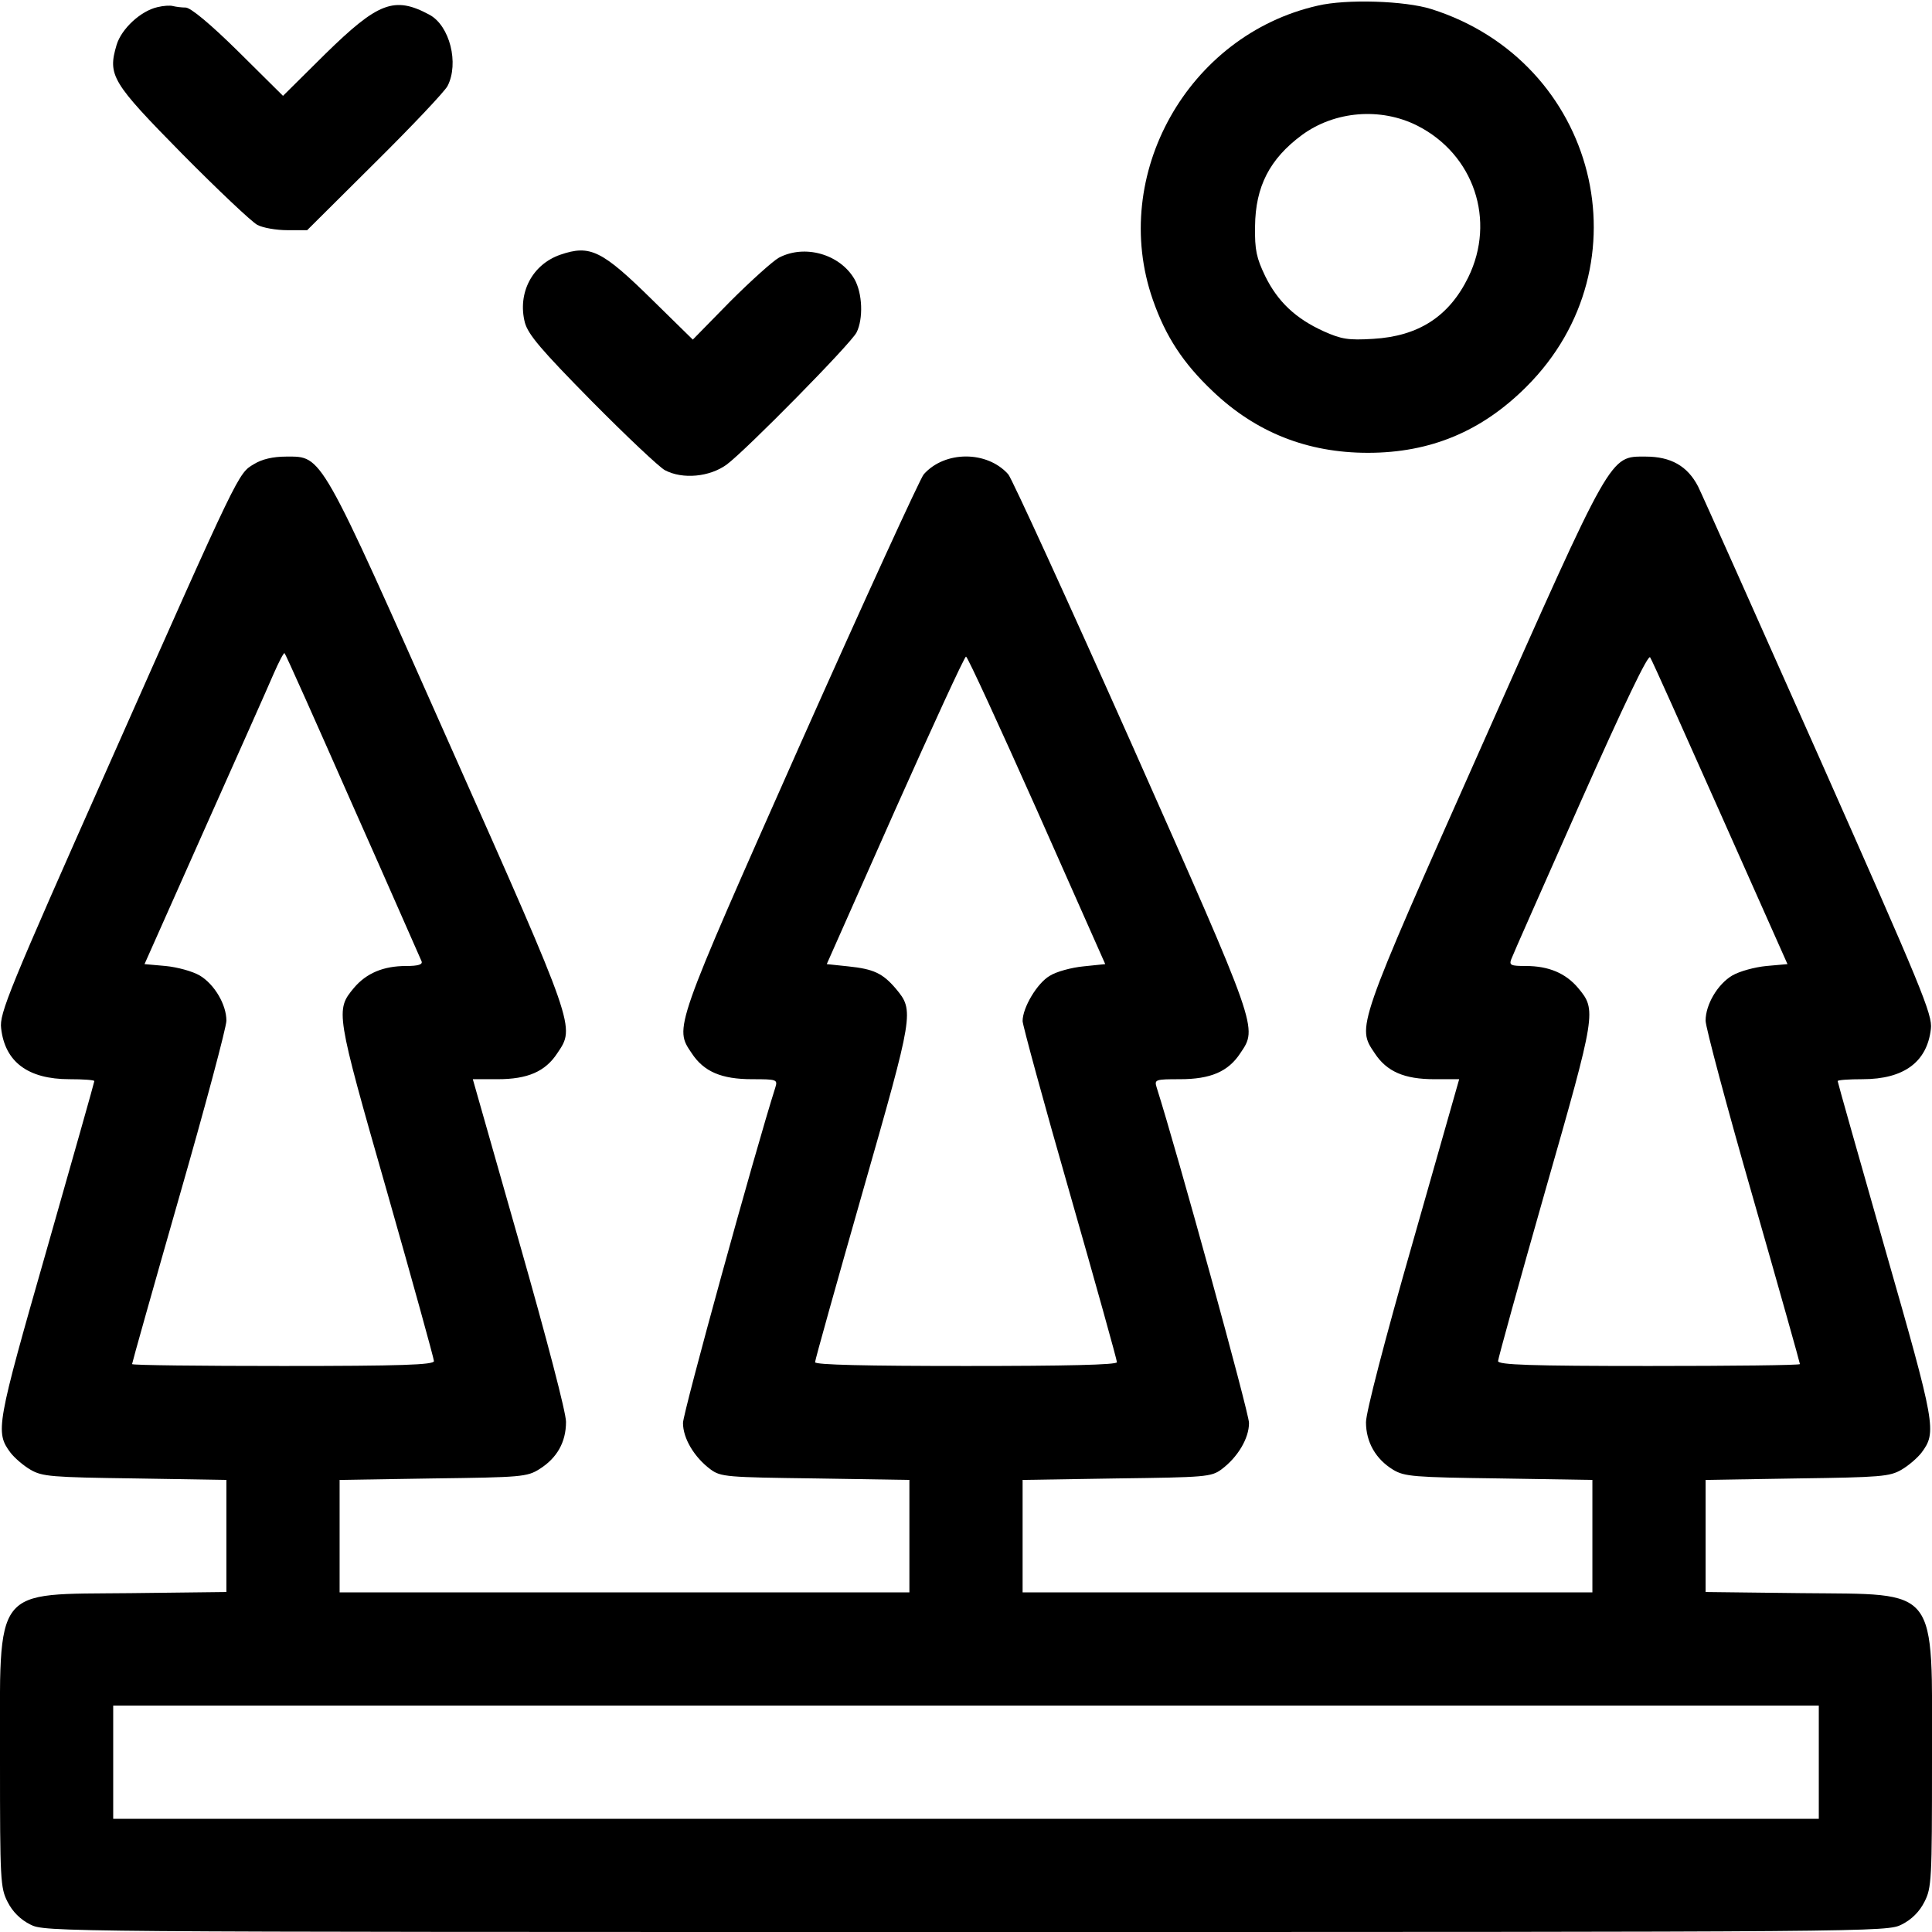
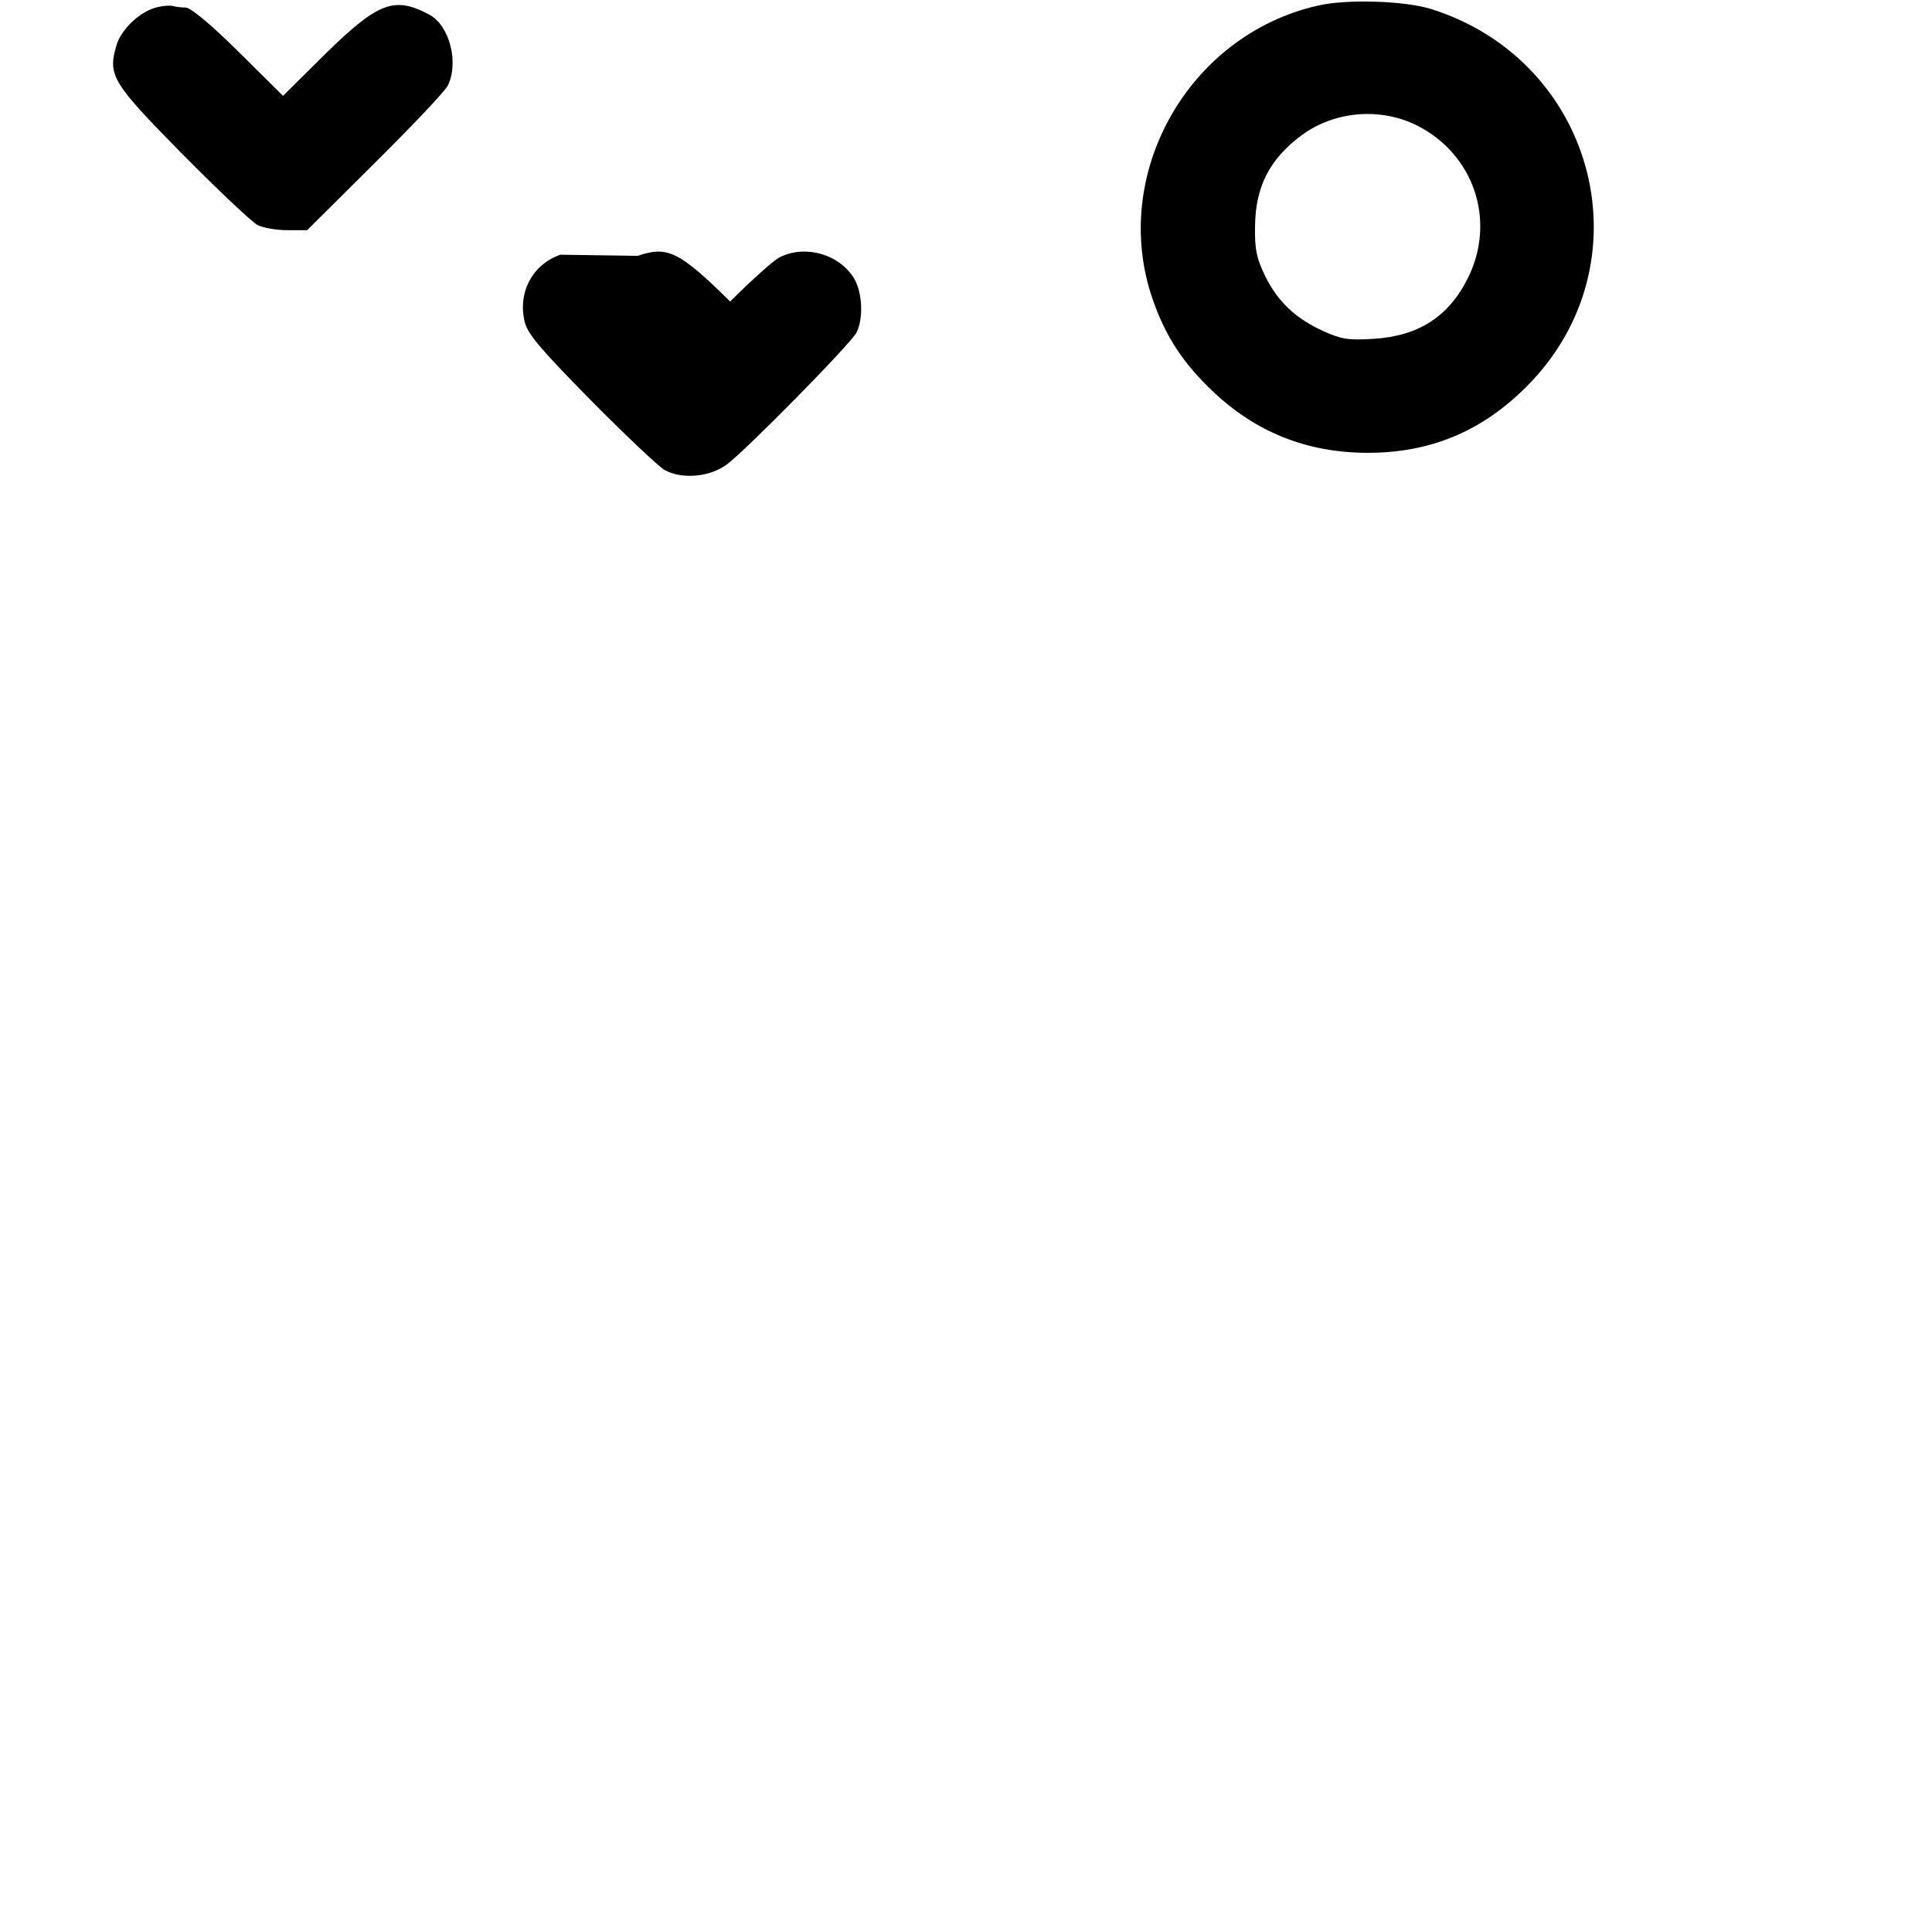
<svg xmlns="http://www.w3.org/2000/svg" version="1.0" width="512pt" height="512pt" viewBox="0 0 512 512" preserveAspectRatio="xMidYMid meet">
  <g transform="translate(0,512) scale(0.1,-0.1)" fill="#000000" stroke="none">
    <path d="M3492 5105 c-344 -78 -552 -449 -437 -779 34 -98 81 -169 158 -242 115 -110 252 -164 412 -164 166 0 302 57 420 175 324 323 188 862 -252 1001 -70 22 -225 27 -301 9z m264 -318 c150 -76 209 -251 135 -402 -51 -104 -132 -156 -252 -163 -66 -4 -84 -1 -131 20 -75 34 -122 79 -155 146 -23 48 -28 69 -27 132 1 106 39 179 124 242 87 64 209 74 306 25z" />
    <path d="M417 5101 c-44 -10 -95 -57 -108 -100 -24 -81 -13 -99 174 -289 95 -96 184 -180 199 -188 15 -8 51 -14 79 -14 l53 0 179 178 c98 97 185 189 193 204 31 60 6 160 -48 189 -93 50 -136 33 -276 -104 l-112 -111 -118 117 c-75 74 -127 117 -140 117 -11 0 -26 2 -34 4 -7 2 -25 1 -41 -3z" />
-     <path d="M1485 4445 c-75 -26 -114 -102 -94 -180 9 -32 43 -72 177 -208 92 -93 179 -175 194 -183 47 -25 119 -18 164 15 51 38 328 319 344 350 18 36 16 104 -6 142 -39 66 -132 92 -200 56 -16 -9 -74 -61 -129 -116 l-99 -101 -106 104 c-135 133 -166 148 -245 121z" />
-     <path d="M673 3890 c-42 -25 -37 -14 -383 -794 -267 -601 -292 -662 -287 -701 10 -89 71 -135 181 -135 36 0 66 -2 66 -5 0 -3 -57 -204 -126 -446 -134 -468 -137 -484 -96 -539 11 -14 34 -34 53 -45 31 -18 55 -20 277 -23 l242 -4 0 -148 0 -149 -254 -3 c-369 -4 -346 25 -346 -446 0 -314 1 -335 20 -372 13 -26 34 -47 60 -60 39 -20 53 -20 2480 -20 2427 0 2441 0 2480 20 26 13 47 34 60 60 19 37 20 58 20 372 0 470 22 442 -346 446 l-254 3 0 149 0 148 243 4 c221 3 245 5 276 23 19 11 42 31 53 45 41 55 38 71 -96 539 -69 242 -126 443 -126 446 0 3 30 5 66 5 110 0 171 46 181 133 5 38 -25 109 -296 720 -166 373 -310 696 -321 718 -28 54 -72 79 -139 79 -96 0 -87 15 -434 -766 -335 -753 -331 -745 -284 -815 32 -49 79 -69 158 -69 l66 0 -123 -432 c-74 -258 -124 -451 -124 -477 0 -53 26 -98 72 -126 30 -18 54 -20 281 -23 l247 -4 0 -149 0 -149 -755 0 -755 0 0 149 0 149 249 4 c235 3 251 4 278 24 43 32 73 82 73 123 0 27 -190 717 -245 890 -6 20 -3 21 62 21 81 0 128 20 160 69 46 68 49 60 -287 817 -171 384 -319 707 -328 717 -56 63 -168 63 -224 0 -9 -10 -157 -333 -328 -717 -336 -757 -333 -749 -287 -817 32 -49 79 -69 160 -69 65 0 68 -1 62 -21 -55 -173 -245 -863 -245 -890 0 -41 30 -91 73 -123 27 -20 43 -21 278 -24 l249 -4 0 -149 0 -149 -755 0 -755 0 0 149 0 149 248 4 c233 3 249 4 282 25 46 29 70 71 70 125 0 25 -51 220 -124 476 l-123 432 66 0 c79 0 126 20 158 69 47 70 51 62 -284 815 -347 781 -338 766 -434 766 -36 0 -65 -7 -86 -20z m262 -905 c98 -220 179 -406 182 -412 4 -9 -8 -13 -41 -13 -60 0 -105 -19 -138 -58 -49 -59 -49 -63 87 -538 69 -242 125 -445 125 -451 0 -10 -87 -13 -400 -13 -220 0 -400 2 -400 5 0 3 56 202 125 443 69 240 125 450 125 467 0 43 -32 97 -71 120 -19 11 -59 22 -90 25 l-56 5 158 355 c87 195 170 381 184 414 14 32 27 57 29 55 3 -2 84 -184 181 -404z m3624 -20 l178 -400 -56 -5 c-31 -3 -71 -14 -90 -25 -39 -23 -71 -77 -71 -120 0 -17 56 -227 125 -467 69 -241 125 -440 125 -443 0 -3 -180 -5 -400 -5 -313 0 -400 3 -400 13 0 6 56 209 125 451 136 475 136 479 87 538 -33 39 -78 58 -138 58 -40 0 -45 2 -39 18 3 9 86 196 183 415 117 263 180 394 185 385 5 -7 88 -193 186 -413z m-1811 8 l181 -408 -58 -6 c-31 -3 -72 -14 -89 -25 -33 -19 -72 -84 -72 -120 0 -10 56 -216 125 -456 69 -241 125 -442 125 -448 0 -7 -135 -10 -400 -10 -264 0 -400 3 -400 10 0 6 57 209 126 451 136 476 137 480 88 539 -35 41 -59 52 -126 59 l-57 6 181 408 c100 224 184 407 188 407 4 0 88 -183 188 -407z m2072 -2523 l0 -150 -2260 0 -2260 0 0 150 0 150 2260 0 2260 0 0 -150z" />
+     <path d="M1485 4445 c-75 -26 -114 -102 -94 -180 9 -32 43 -72 177 -208 92 -93 179 -175 194 -183 47 -25 119 -18 164 15 51 38 328 319 344 350 18 36 16 104 -6 142 -39 66 -132 92 -200 56 -16 -9 -74 -61 -129 -116 c-135 133 -166 148 -245 121z" />
  </g>
</svg>